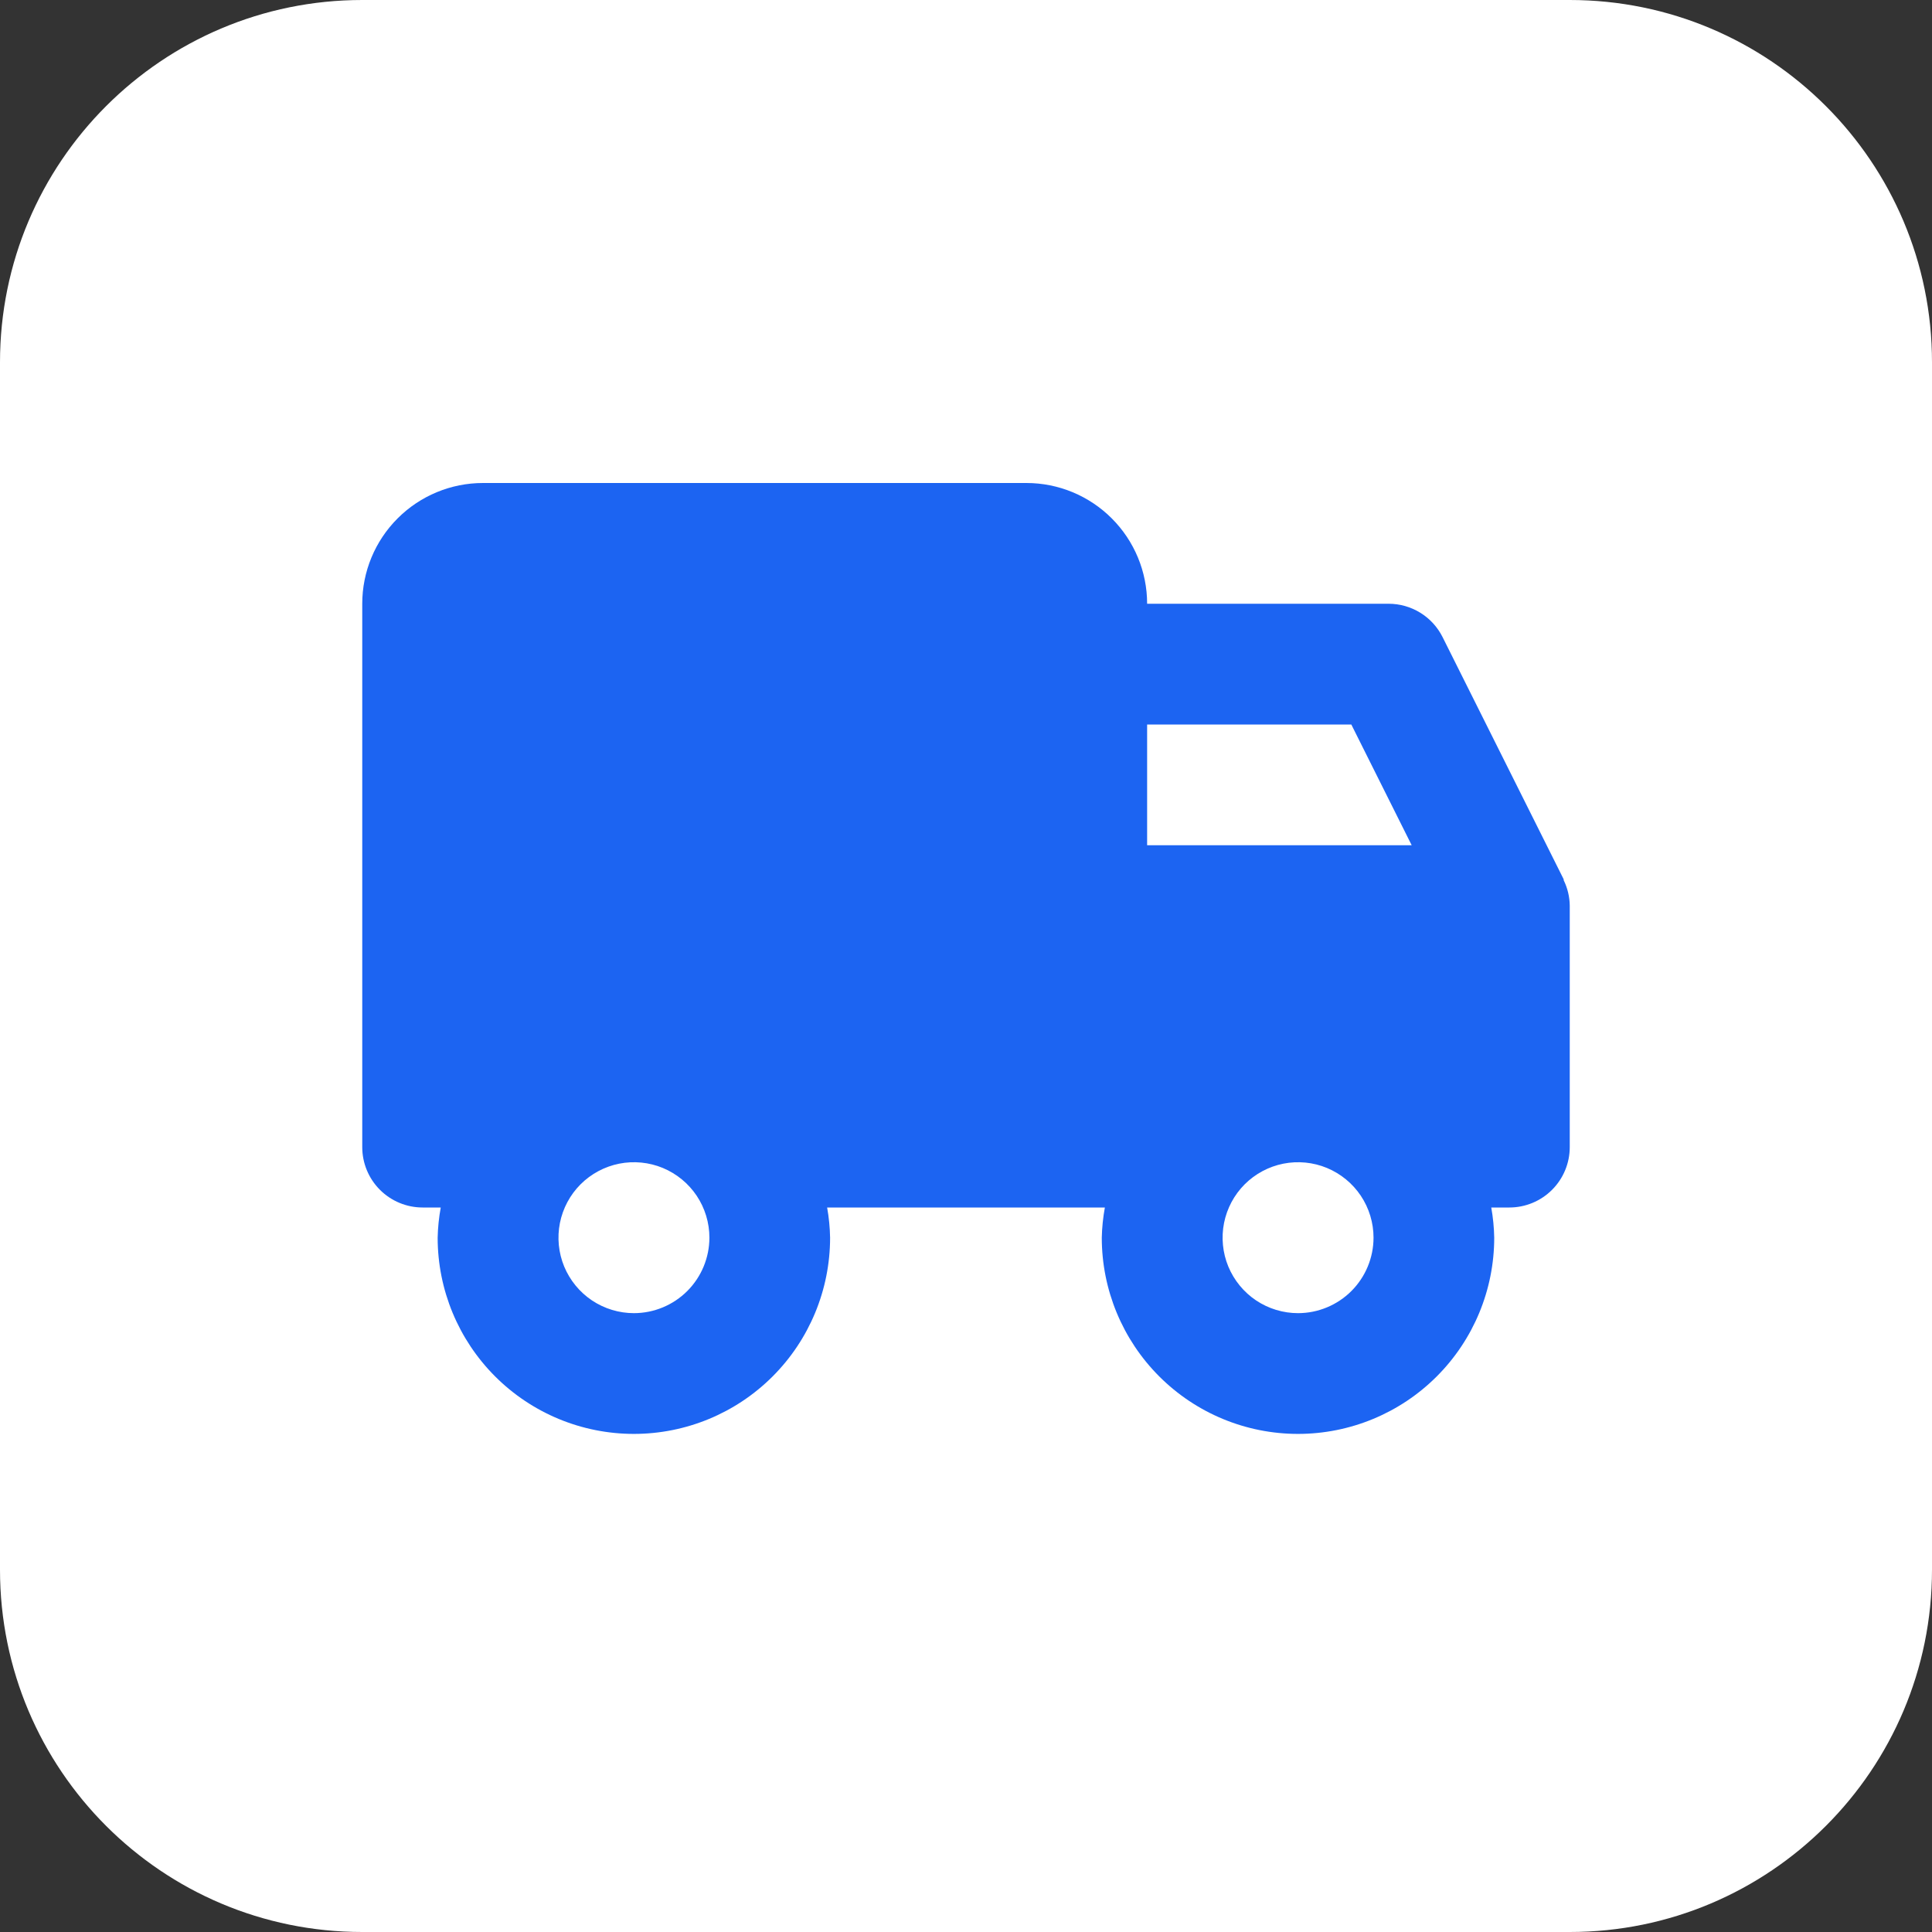
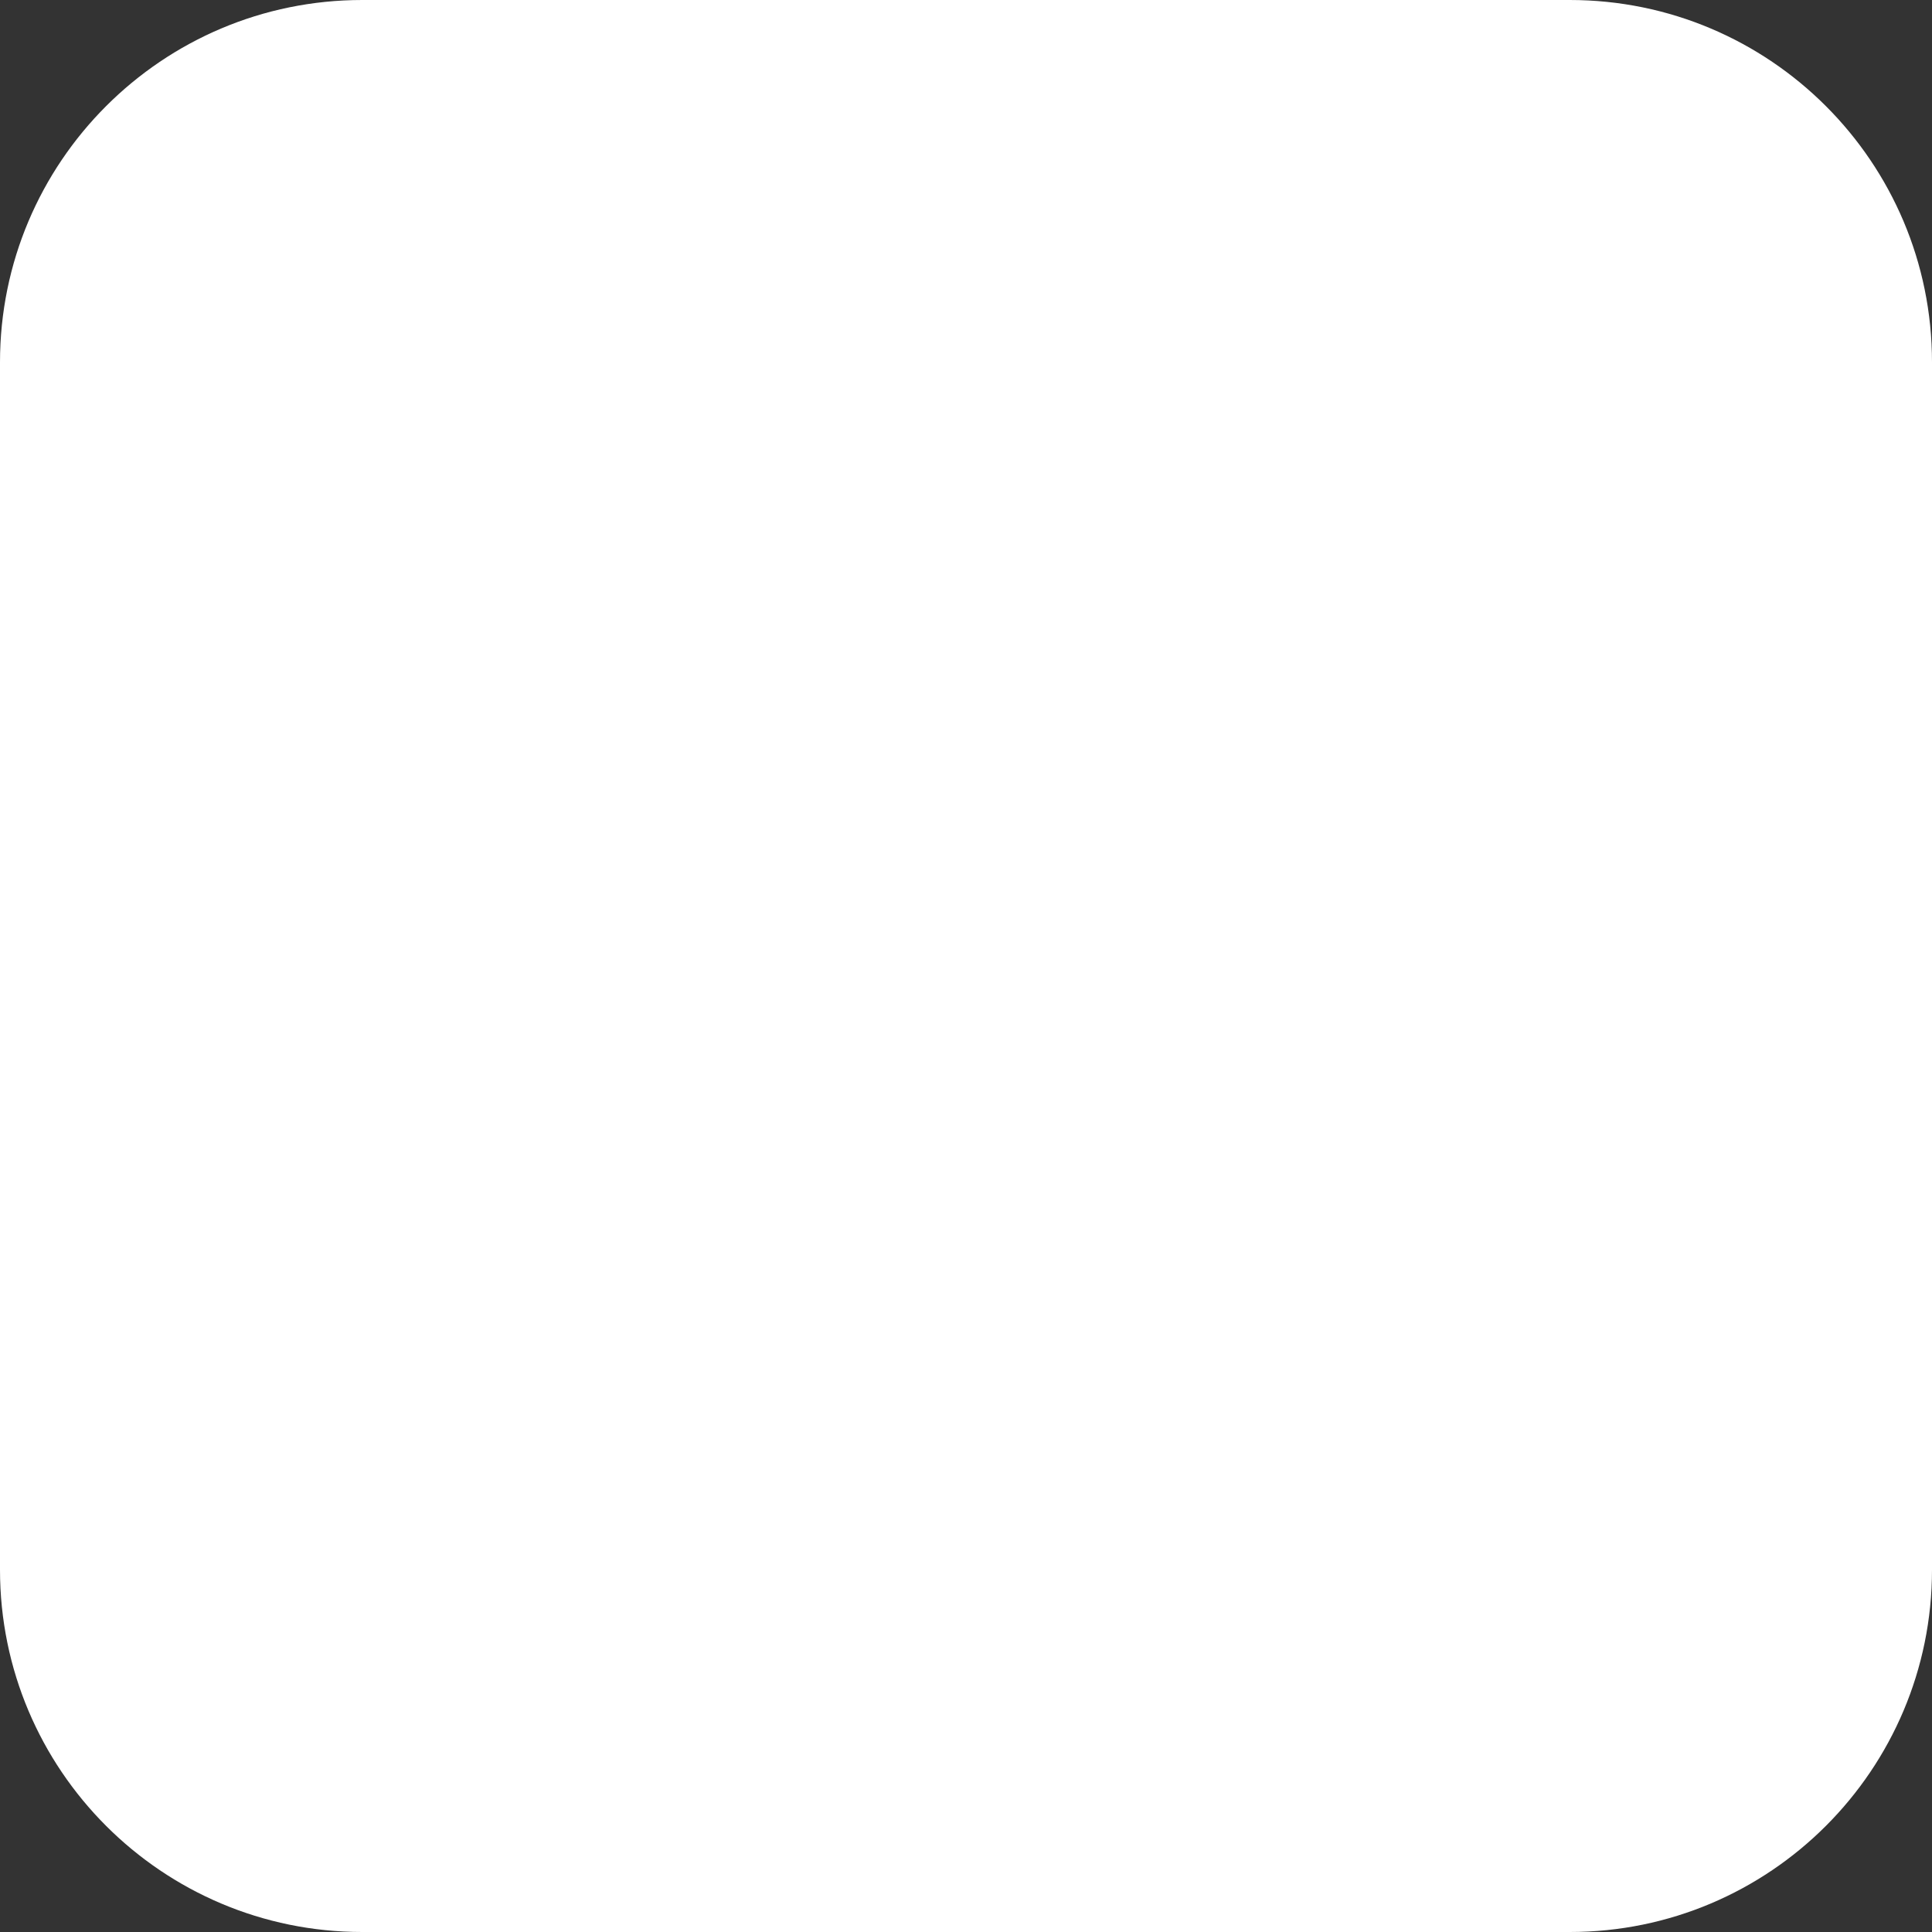
<svg xmlns="http://www.w3.org/2000/svg" width="64" height="64" viewBox="0 0 64 64" fill="none">
  <rect x="0" y="0" width="64" height="64" fill="#333333" stroke="none" />
  <path d="M0 12C0 5.373 5.373 0 12 0H52C58.627 0 64 5.373 64 12V52C64 58.627 58.627 64 52 64H12C5.373 64 0 58.627 0 52V12Z" fill="white" />
-   <path d="M51.8 29.16C51.8 29.142 51.8 29.122 51.788 29.106L47.788 21.106C47.622 20.774 47.367 20.494 47.051 20.299C46.735 20.104 46.371 20 46 20H38C38 18.939 37.579 17.922 36.828 17.172C36.078 16.421 35.061 16 34 16H16C14.939 16 13.922 16.421 13.172 17.172C12.421 17.922 12 18.939 12 20V38C12 38.53 12.211 39.039 12.586 39.414C12.961 39.789 13.47 40 14 40H14.6C14.54 40.33 14.505 40.664 14.498 41C14.498 42.724 15.183 44.377 16.402 45.596C17.621 46.815 19.274 47.5 20.998 47.5C22.722 47.5 24.375 46.815 25.594 45.596C26.813 44.377 27.498 42.724 27.498 41C27.492 40.665 27.459 40.33 27.4 40H36.6C36.54 40.33 36.505 40.664 36.498 41C36.498 42.724 37.183 44.377 38.402 45.596C39.621 46.815 41.274 47.5 42.998 47.5C44.722 47.5 46.375 46.815 47.594 45.596C48.813 44.377 49.498 42.724 49.498 41C49.492 40.665 49.459 40.33 49.4 40H50C50.53 40 51.039 39.789 51.414 39.414C51.789 39.039 52 38.53 52 38V30C51.996 29.709 51.928 29.422 51.8 29.16ZM44.764 24L46.764 28H38V24H44.764ZM21 43.5C20.506 43.5 20.022 43.353 19.611 43.079C19.2 42.804 18.88 42.413 18.69 41.957C18.501 41.5 18.452 40.997 18.548 40.512C18.645 40.027 18.883 39.582 19.232 39.232C19.582 38.883 20.027 38.645 20.512 38.548C20.997 38.452 21.5 38.501 21.957 38.69C22.413 38.88 22.804 39.2 23.079 39.611C23.353 40.022 23.5 40.505 23.5 41C23.499 41.663 23.235 42.298 22.767 42.767C22.298 43.235 21.663 43.499 21 43.5ZM43 43.5C42.505 43.5 42.022 43.353 41.611 43.079C41.2 42.804 40.88 42.413 40.69 41.957C40.501 41.5 40.452 40.997 40.548 40.512C40.645 40.027 40.883 39.582 41.232 39.232C41.582 38.883 42.027 38.645 42.512 38.548C42.997 38.452 43.5 38.501 43.957 38.69C44.413 38.88 44.804 39.2 45.079 39.611C45.353 40.022 45.5 40.505 45.5 41C45.499 41.663 45.235 42.298 44.767 42.767C44.298 43.235 43.663 43.499 43 43.5Z" fill="#1C64F2" />
</svg>